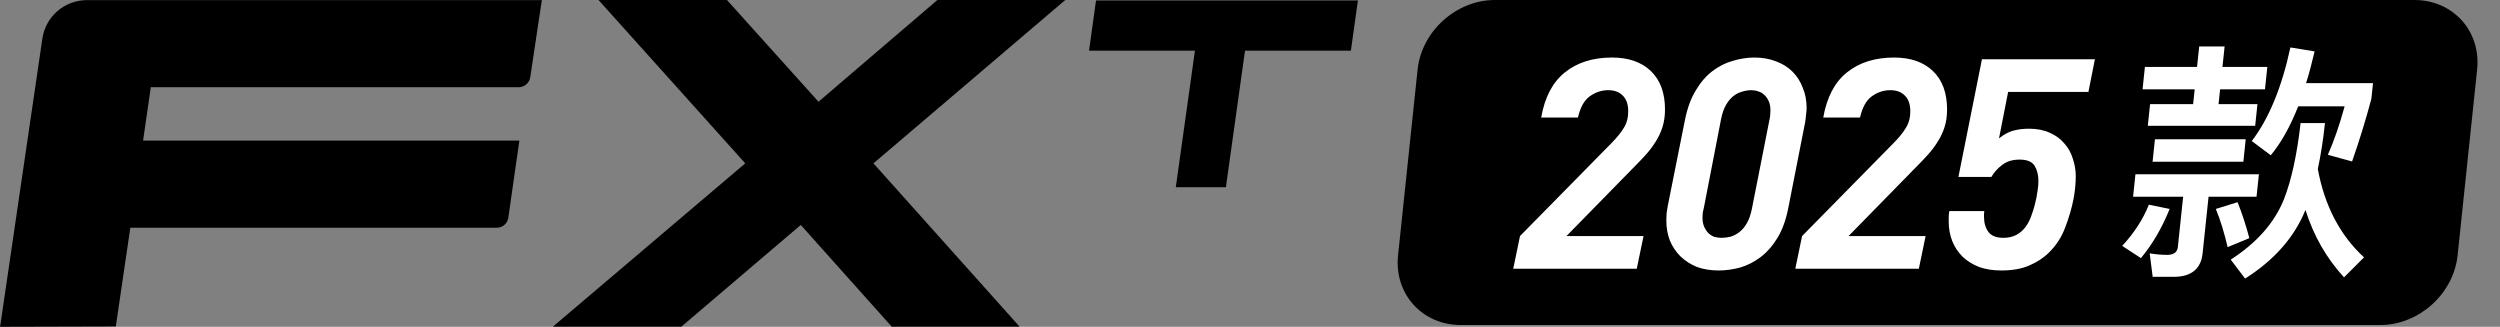
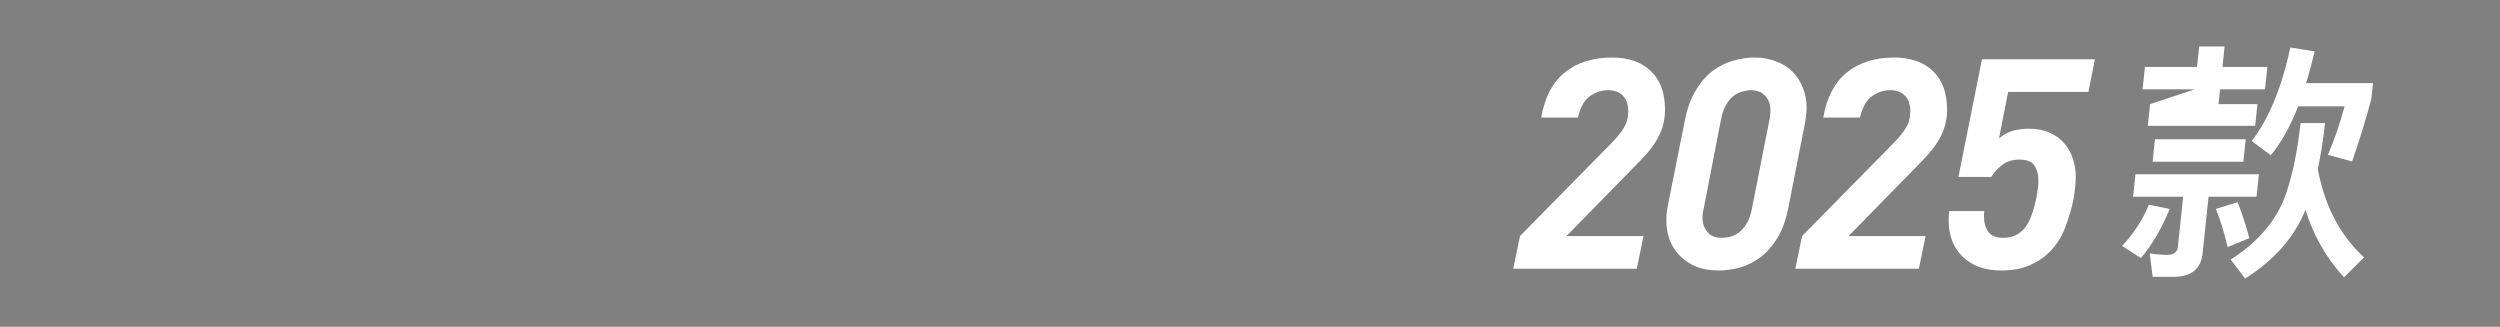
<svg xmlns="http://www.w3.org/2000/svg" width="153" height="20" viewBox="0 0 153 20" fill="none">
  <rect x="0" y="0" width="153" height="20" fill="#808080" stroke="none" />
  <g clip-path="url(#clip0_328_5147)">
    <path d="M82.889 0.027H67.081L67.053 0.197L66.68 2.876L66.647 3.1H73.13L71.991 11.231L71.957 11.455H75.029L75.049 11.285L76.195 3.1H82.672L82.699 2.93L83.072 0.251L83.106 0.027H82.882H82.889Z" fill="black" />
    <path d="M53.455 9.997L62.401 19.993H54.574L49.007 13.767L41.696 19.993H33.835L45.609 9.997L36.629 0H44.49L50.092 6.226L57.369 0H65.195L53.455 9.997Z" fill="black" />
    <path d="M7.087 19.98L0 20L0.027 19.858L2.591 2.374C2.787 1.011 3.947 0.007 5.324 0.007H33.164L33.015 0.97L32.452 4.727C32.397 5.073 32.099 5.337 31.746 5.337H9.23L8.756 8.606H31.787L31.611 9.82L31.109 13.327C31.061 13.679 30.756 13.937 30.404 13.937H7.976L7.087 19.98Z" fill="black" />
  </g>
-   <path d="M86.756 4.262C87.003 1.908 89.122 0 91.489 0H147.762C150.129 0 151.847 1.908 151.6 4.262L150.405 15.628C150.158 17.982 148.039 19.89 145.672 19.89H89.399C87.032 19.89 85.314 17.982 85.561 15.628L86.756 4.262Z" fill="black" />
  <path d="M98.658 3.521C99.666 3.521 100.458 3.797 101.034 4.349C101.61 4.901 101.898 5.687 101.898 6.707C101.898 7.103 101.844 7.469 101.736 7.805C101.628 8.129 101.484 8.429 101.304 8.705C101.136 8.969 100.95 9.215 100.746 9.443C100.542 9.671 100.344 9.881 100.152 10.073L95.868 14.447H100.584L100.17 16.445H92.61L93.024 14.447L98.568 8.813C98.94 8.441 99.21 8.111 99.378 7.823C99.558 7.535 99.648 7.199 99.648 6.815C99.648 6.395 99.54 6.077 99.324 5.861C99.108 5.633 98.808 5.519 98.424 5.519C98.016 5.519 97.638 5.645 97.29 5.897C96.954 6.137 96.714 6.569 96.57 7.193H94.32C94.536 5.957 95.016 5.039 95.76 4.439C96.516 3.827 97.482 3.521 98.658 3.521ZM107.379 3.521C107.859 3.521 108.297 3.599 108.693 3.755C109.089 3.899 109.425 4.109 109.701 4.385C109.977 4.661 110.187 4.991 110.331 5.375C110.487 5.747 110.565 6.155 110.565 6.599C110.565 6.719 110.553 6.863 110.529 7.031C110.517 7.199 110.499 7.349 110.475 7.481L109.449 12.701C109.305 13.445 109.083 14.063 108.783 14.555C108.483 15.047 108.135 15.443 107.739 15.743C107.355 16.031 106.941 16.241 106.497 16.373C106.053 16.493 105.615 16.553 105.183 16.553C104.691 16.553 104.247 16.481 103.851 16.337C103.467 16.181 103.131 15.965 102.843 15.689C102.567 15.413 102.351 15.089 102.195 14.717C102.051 14.345 101.979 13.931 101.979 13.475C101.979 13.355 101.985 13.211 101.997 13.043C102.021 12.875 102.045 12.725 102.069 12.593L103.113 7.373C103.257 6.641 103.479 6.029 103.779 5.537C104.079 5.033 104.421 4.637 104.805 4.349C105.201 4.049 105.621 3.839 106.065 3.719C106.509 3.587 106.947 3.521 107.379 3.521ZM107.181 5.519C107.001 5.519 106.815 5.549 106.623 5.609C106.431 5.657 106.251 5.747 106.083 5.879C105.915 6.011 105.765 6.191 105.633 6.419C105.501 6.647 105.399 6.941 105.327 7.301L104.283 12.683C104.259 12.779 104.235 12.887 104.211 13.007C104.199 13.115 104.193 13.217 104.193 13.313C104.193 13.541 104.229 13.733 104.301 13.889C104.373 14.045 104.463 14.177 104.571 14.285C104.679 14.381 104.799 14.453 104.931 14.501C105.075 14.537 105.219 14.555 105.363 14.555C105.543 14.555 105.729 14.531 105.921 14.483C106.113 14.423 106.293 14.327 106.461 14.195C106.629 14.063 106.779 13.883 106.911 13.655C107.043 13.427 107.145 13.133 107.217 12.773L108.279 7.391C108.303 7.295 108.321 7.193 108.333 7.085C108.345 6.965 108.351 6.857 108.351 6.761C108.351 6.533 108.315 6.341 108.243 6.185C108.171 6.029 108.081 5.903 107.973 5.807C107.865 5.699 107.739 5.627 107.595 5.591C107.463 5.543 107.325 5.519 107.181 5.519ZM115.921 3.521C116.929 3.521 117.721 3.797 118.297 4.349C118.873 4.901 119.161 5.687 119.161 6.707C119.161 7.103 119.107 7.469 118.999 7.805C118.891 8.129 118.747 8.429 118.567 8.705C118.399 8.969 118.213 9.215 118.009 9.443C117.805 9.671 117.607 9.881 117.415 10.073L113.131 14.447H117.847L117.433 16.445H109.873L110.287 14.447L115.831 8.813C116.203 8.441 116.473 8.111 116.641 7.823C116.821 7.535 116.911 7.199 116.911 6.815C116.911 6.395 116.803 6.077 116.587 5.861C116.371 5.633 116.071 5.519 115.687 5.519C115.279 5.519 114.901 5.645 114.553 5.897C114.217 6.137 113.977 6.569 113.833 7.193H111.583C111.799 5.957 112.279 5.039 113.023 4.439C113.779 3.827 114.745 3.521 115.921 3.521ZM127.811 5.627H122.897L122.339 8.471C122.615 8.243 122.897 8.087 123.185 8.003C123.485 7.919 123.815 7.877 124.175 7.877C124.667 7.877 125.093 7.961 125.453 8.129C125.813 8.285 126.107 8.501 126.335 8.777C126.575 9.041 126.749 9.353 126.857 9.713C126.977 10.061 127.037 10.421 127.037 10.793C127.037 10.997 127.025 11.219 127.001 11.459C126.977 11.699 126.947 11.921 126.911 12.125C126.791 12.737 126.617 13.337 126.389 13.925C126.173 14.501 125.849 15.005 125.417 15.437C125.081 15.773 124.673 16.043 124.193 16.247C123.725 16.451 123.155 16.553 122.483 16.553C121.967 16.553 121.511 16.481 121.115 16.337C120.719 16.181 120.383 15.971 120.107 15.707C119.831 15.431 119.621 15.113 119.477 14.753C119.333 14.381 119.261 13.985 119.261 13.565L119.261 13.313C119.261 13.181 119.273 13.049 119.297 12.917H121.439C121.427 12.977 121.421 13.037 121.421 13.097L121.421 13.277C121.421 13.637 121.511 13.943 121.691 14.195C121.871 14.435 122.177 14.555 122.609 14.555C122.909 14.555 123.173 14.495 123.401 14.375C123.629 14.255 123.821 14.087 123.977 13.871C124.133 13.655 124.259 13.397 124.355 13.097C124.463 12.797 124.553 12.473 124.625 12.125C124.661 11.921 124.691 11.735 124.715 11.567C124.739 11.387 124.751 11.225 124.751 11.081C124.751 10.709 124.673 10.397 124.517 10.145C124.361 9.893 124.055 9.767 123.599 9.767C123.167 9.767 122.813 9.875 122.537 10.091C122.261 10.295 122.039 10.541 121.871 10.829H119.855L121.295 3.629H128.207L127.811 5.627Z" fill="white" />
-   <path d="M131.269 4.095H134.459L134.591 2.842H136.146L136.015 4.095H138.761L138.616 5.469H135.87L135.775 6.371H138.156L138.017 7.7H131.445L131.585 6.371H134.22L134.315 5.469H131.124L131.269 4.095ZM131.882 8.525H137.438L137.293 9.9H131.738L131.882 8.525ZM130.689 10.664H138.245L138.1 12.039H135.164L134.799 15.506C134.7 16.453 134.109 16.942 133.029 16.942H131.744L131.561 15.506C131.936 15.567 132.298 15.598 132.647 15.598C133.028 15.598 133.252 15.43 133.284 15.124L133.608 12.039H130.545L130.689 10.664ZM131.509 12.527L132.783 12.787C132.312 13.948 131.73 14.956 131.023 15.797L129.879 15.048C130.613 14.254 131.162 13.413 131.509 12.527ZM136.938 12.374C137.215 13.062 137.455 13.795 137.659 14.574L136.331 15.124C136.123 14.238 135.887 13.459 135.609 12.787L136.938 12.374ZM140.172 2.903L141.654 3.147C141.485 3.85 141.322 4.492 141.132 5.087H145.228L145.127 6.05C144.785 7.333 144.398 8.601 143.946 9.884L142.465 9.472C142.839 8.632 143.182 7.639 143.491 6.508H140.65C140.153 7.761 139.587 8.769 138.97 9.502L137.808 8.632C138.857 7.257 139.645 5.347 140.172 2.903ZM140.796 7.532H142.288C142.182 8.54 142.035 9.487 141.85 10.343C142.265 12.588 143.202 14.391 144.678 15.751L143.455 16.973C142.386 15.812 141.594 14.437 141.095 12.848C140.41 14.529 139.184 15.919 137.399 17.049L136.521 15.888C138.087 14.88 139.167 13.673 139.762 12.237C140.238 11.03 140.578 9.457 140.796 7.532Z" fill="white" />
+   <path d="M131.269 4.095H134.459L134.591 2.842H136.146L136.015 4.095H138.761L138.616 5.469H135.87L135.775 6.371H138.156L138.017 7.7H131.445L131.585 6.371L134.315 5.469H131.124L131.269 4.095ZM131.882 8.525H137.438L137.293 9.9H131.738L131.882 8.525ZM130.689 10.664H138.245L138.1 12.039H135.164L134.799 15.506C134.7 16.453 134.109 16.942 133.029 16.942H131.744L131.561 15.506C131.936 15.567 132.298 15.598 132.647 15.598C133.028 15.598 133.252 15.43 133.284 15.124L133.608 12.039H130.545L130.689 10.664ZM131.509 12.527L132.783 12.787C132.312 13.948 131.73 14.956 131.023 15.797L129.879 15.048C130.613 14.254 131.162 13.413 131.509 12.527ZM136.938 12.374C137.215 13.062 137.455 13.795 137.659 14.574L136.331 15.124C136.123 14.238 135.887 13.459 135.609 12.787L136.938 12.374ZM140.172 2.903L141.654 3.147C141.485 3.85 141.322 4.492 141.132 5.087H145.228L145.127 6.05C144.785 7.333 144.398 8.601 143.946 9.884L142.465 9.472C142.839 8.632 143.182 7.639 143.491 6.508H140.65C140.153 7.761 139.587 8.769 138.97 9.502L137.808 8.632C138.857 7.257 139.645 5.347 140.172 2.903ZM140.796 7.532H142.288C142.182 8.54 142.035 9.487 141.85 10.343C142.265 12.588 143.202 14.391 144.678 15.751L143.455 16.973C142.386 15.812 141.594 14.437 141.095 12.848C140.41 14.529 139.184 15.919 137.399 17.049L136.521 15.888C138.087 14.88 139.167 13.673 139.762 12.237C140.238 11.03 140.578 9.457 140.796 7.532Z" fill="white" />
  <defs>
    <clipPath id="clip0_328_5147">
-       <rect width="83.113" height="20" fill="white" />
-     </clipPath>
+       </clipPath>
  </defs>
</svg>